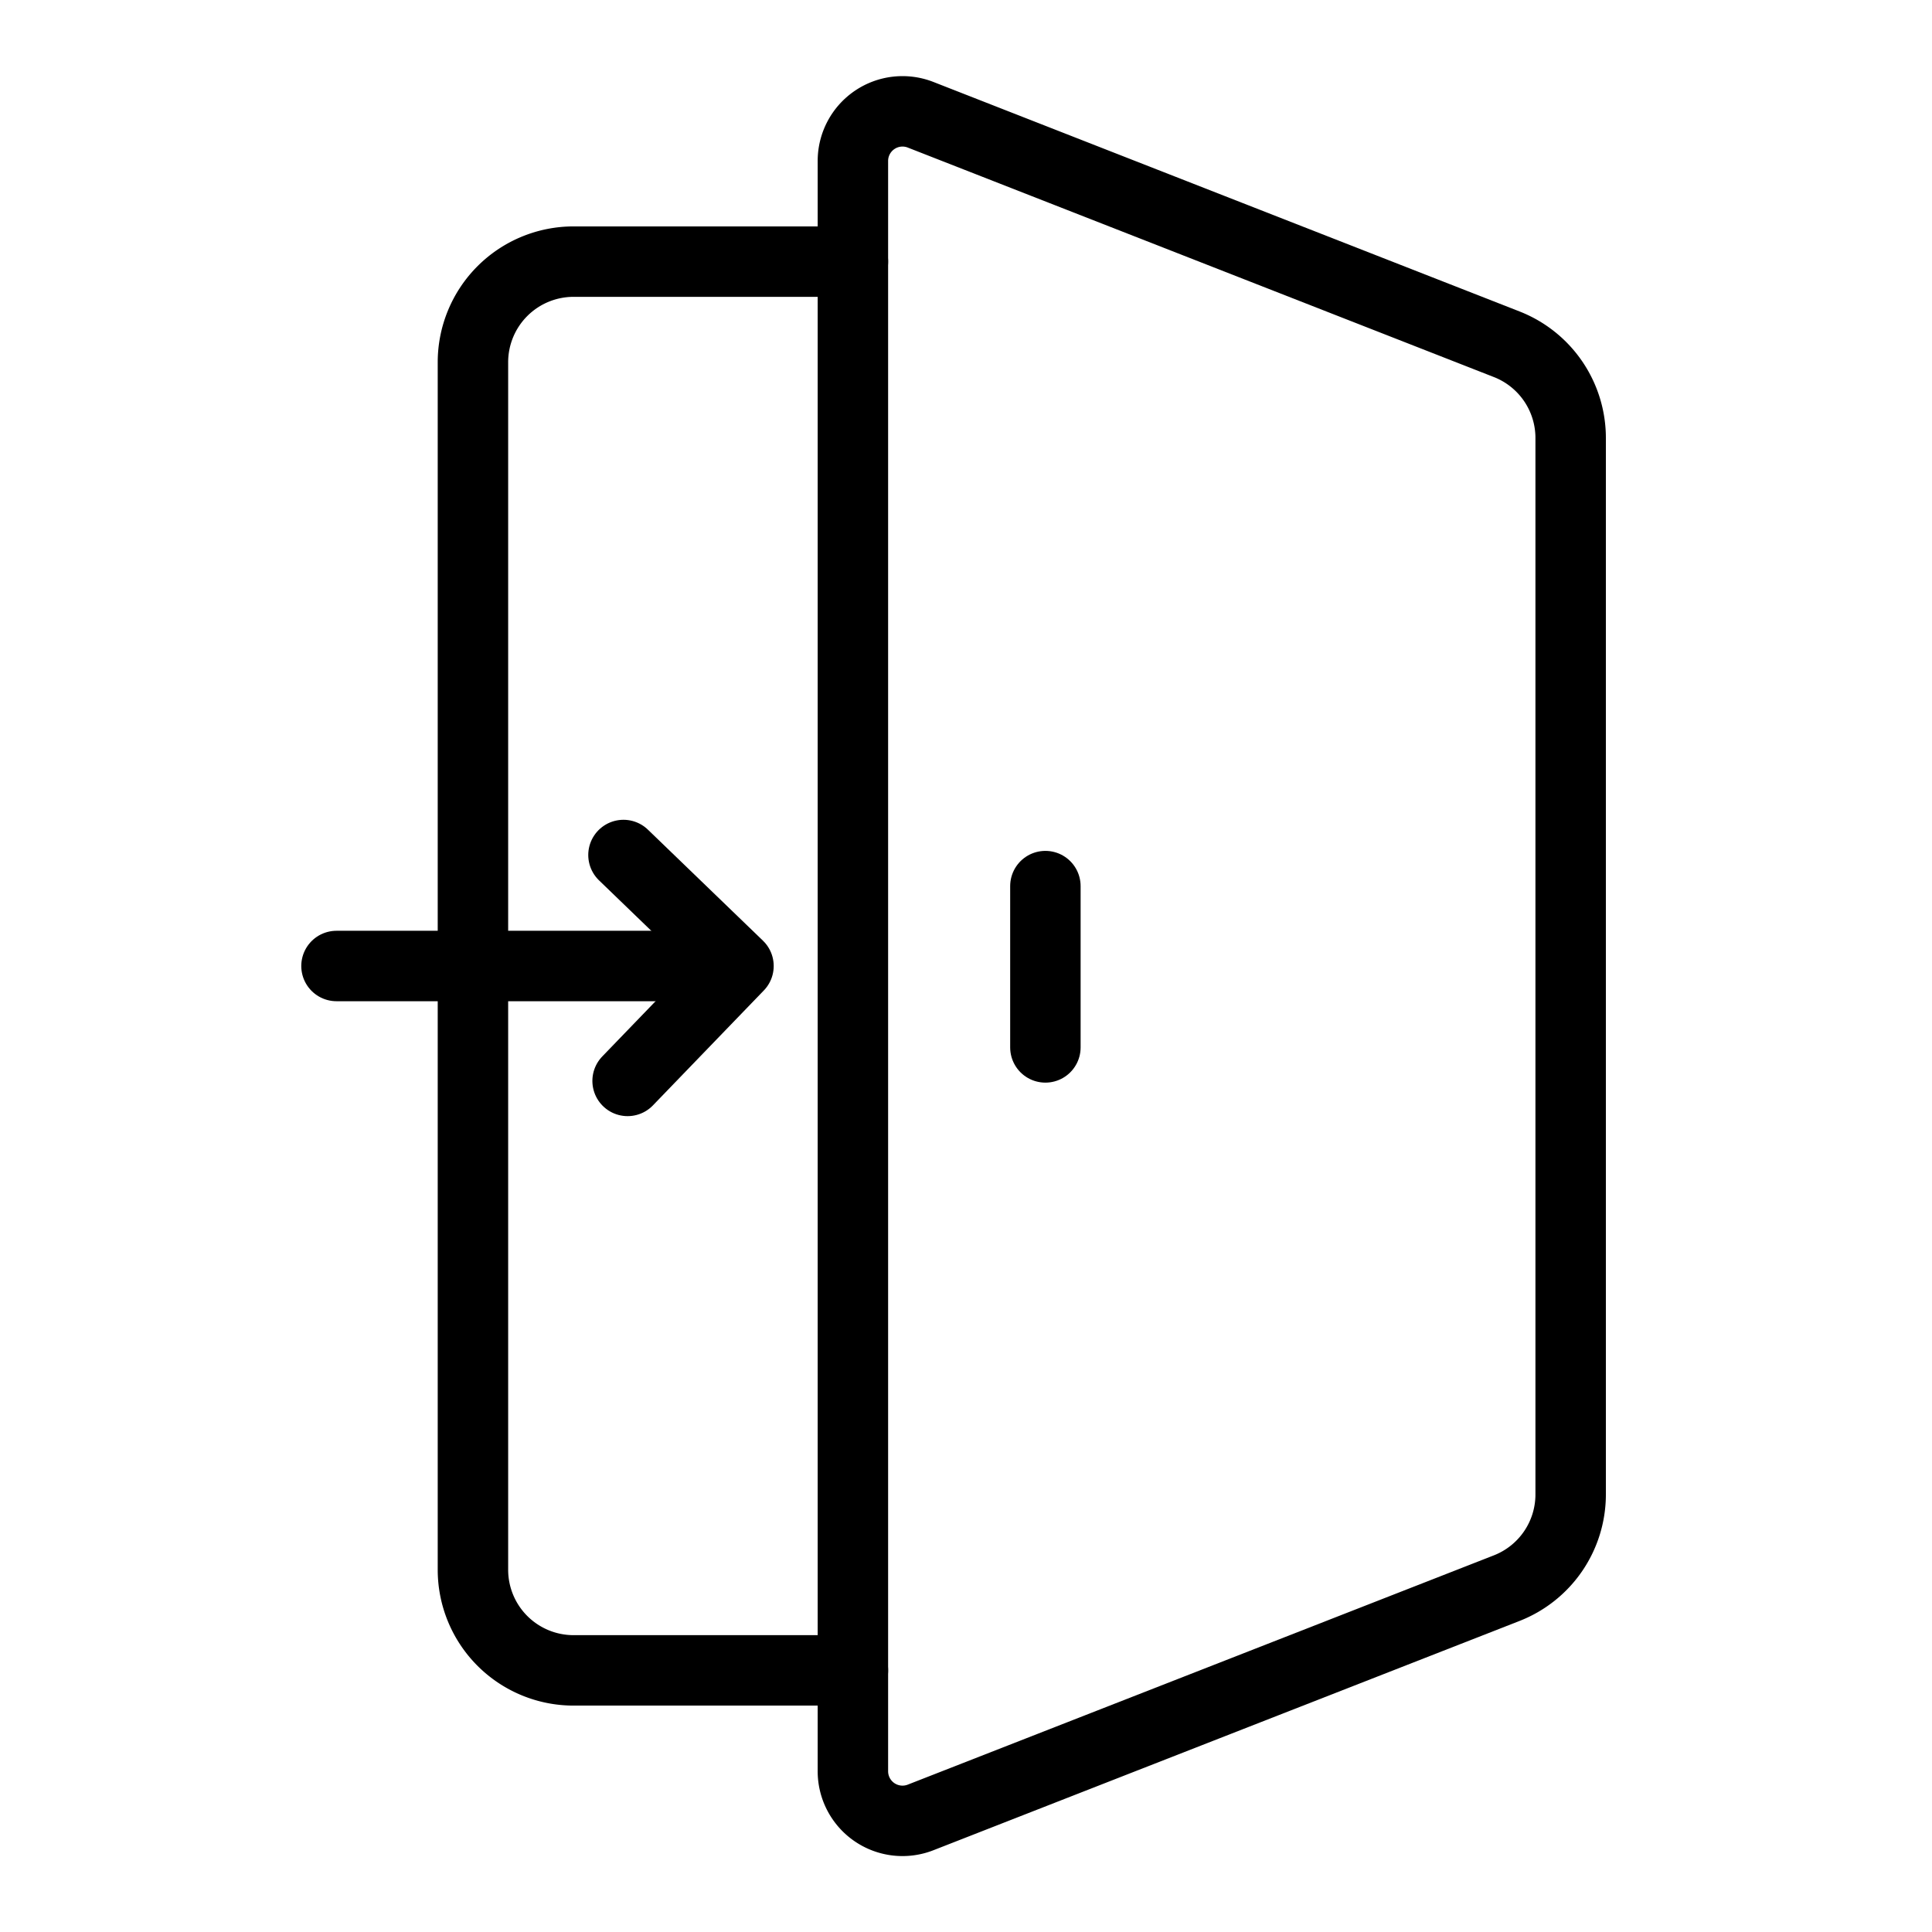
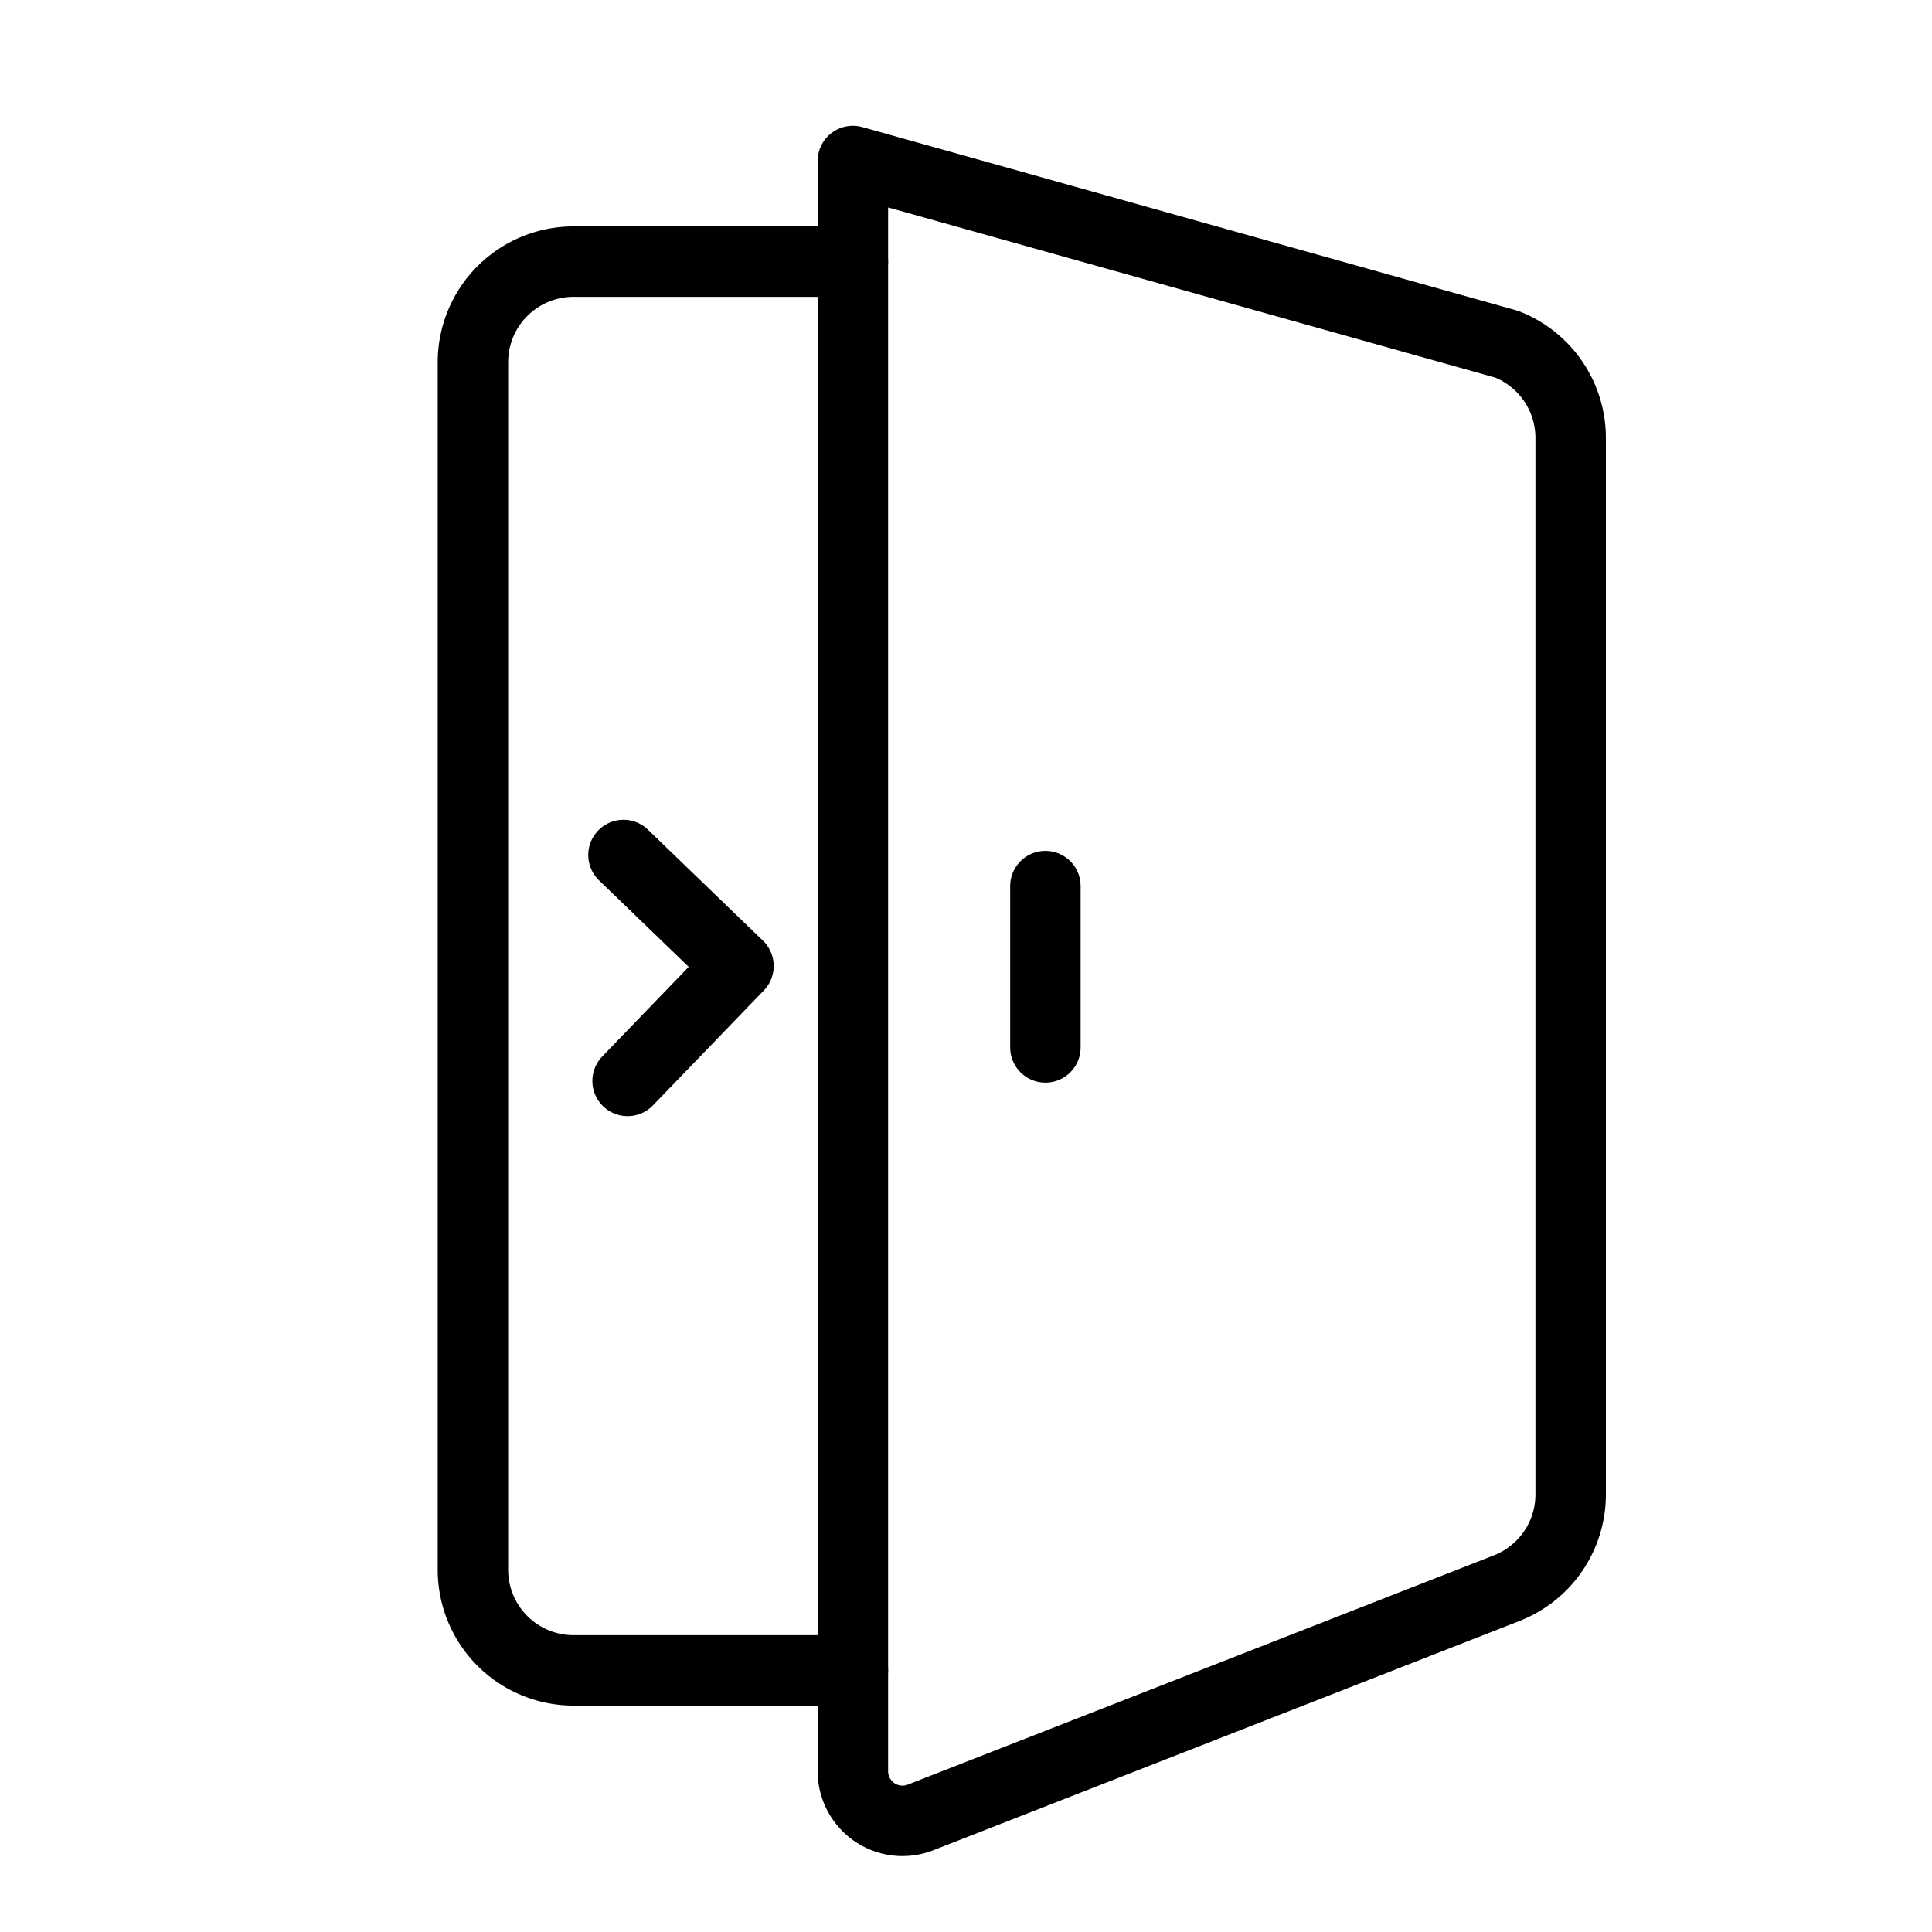
<svg xmlns="http://www.w3.org/2000/svg" id="Layer_1" data-name="Layer 1" viewBox="0 0 192 192" fill="#000">
  <path d="M84.76,166H57a10,10,0,0,1-10-10V36A10,10,0,0,1,57,26H84.76" style="fill:none;stroke:#000;stroke-linecap:round;stroke-linejoin:round;stroke-width:7.00px" fill="#000" />
-   <path d="M149.73,34.21a10,10,0,0,1,6.36,9.31v105a10,10,0,0,1-6.36,9.31L91.5,180.61A4.93,4.93,0,0,1,84.76,176V16a4.93,4.93,0,0,1,6.74-4.59Z" style="fill:none;stroke:#000;stroke-linecap:round;stroke-linejoin:round;stroke-width:7.00px" fill="#000" />
-   <line x1="33.44" y1="96" x2="71.4" y2="96" style="fill:none;stroke:#000;stroke-linecap:round;stroke-linejoin:round;stroke-width:7.00px" fill="#000" />
+   <path d="M149.73,34.21a10,10,0,0,1,6.36,9.31v105a10,10,0,0,1-6.36,9.31L91.5,180.61A4.93,4.93,0,0,1,84.76,176V16Z" style="fill:none;stroke:#000;stroke-linecap:round;stroke-linejoin:round;stroke-width:7.00px" fill="#000" />
  <polyline points="61.96 84.97 73.39 96 62.37 107.42" style="fill:none;stroke:#000;stroke-linecap:round;stroke-linejoin:round;stroke-width:7.00px" />
  <line x1="103.89" y1="104.09" x2="103.89" y2="88.06" style="fill:none;stroke:#000;stroke-linecap:round;stroke-linejoin:round;stroke-width:7.00px" fill="#000" />
</svg>